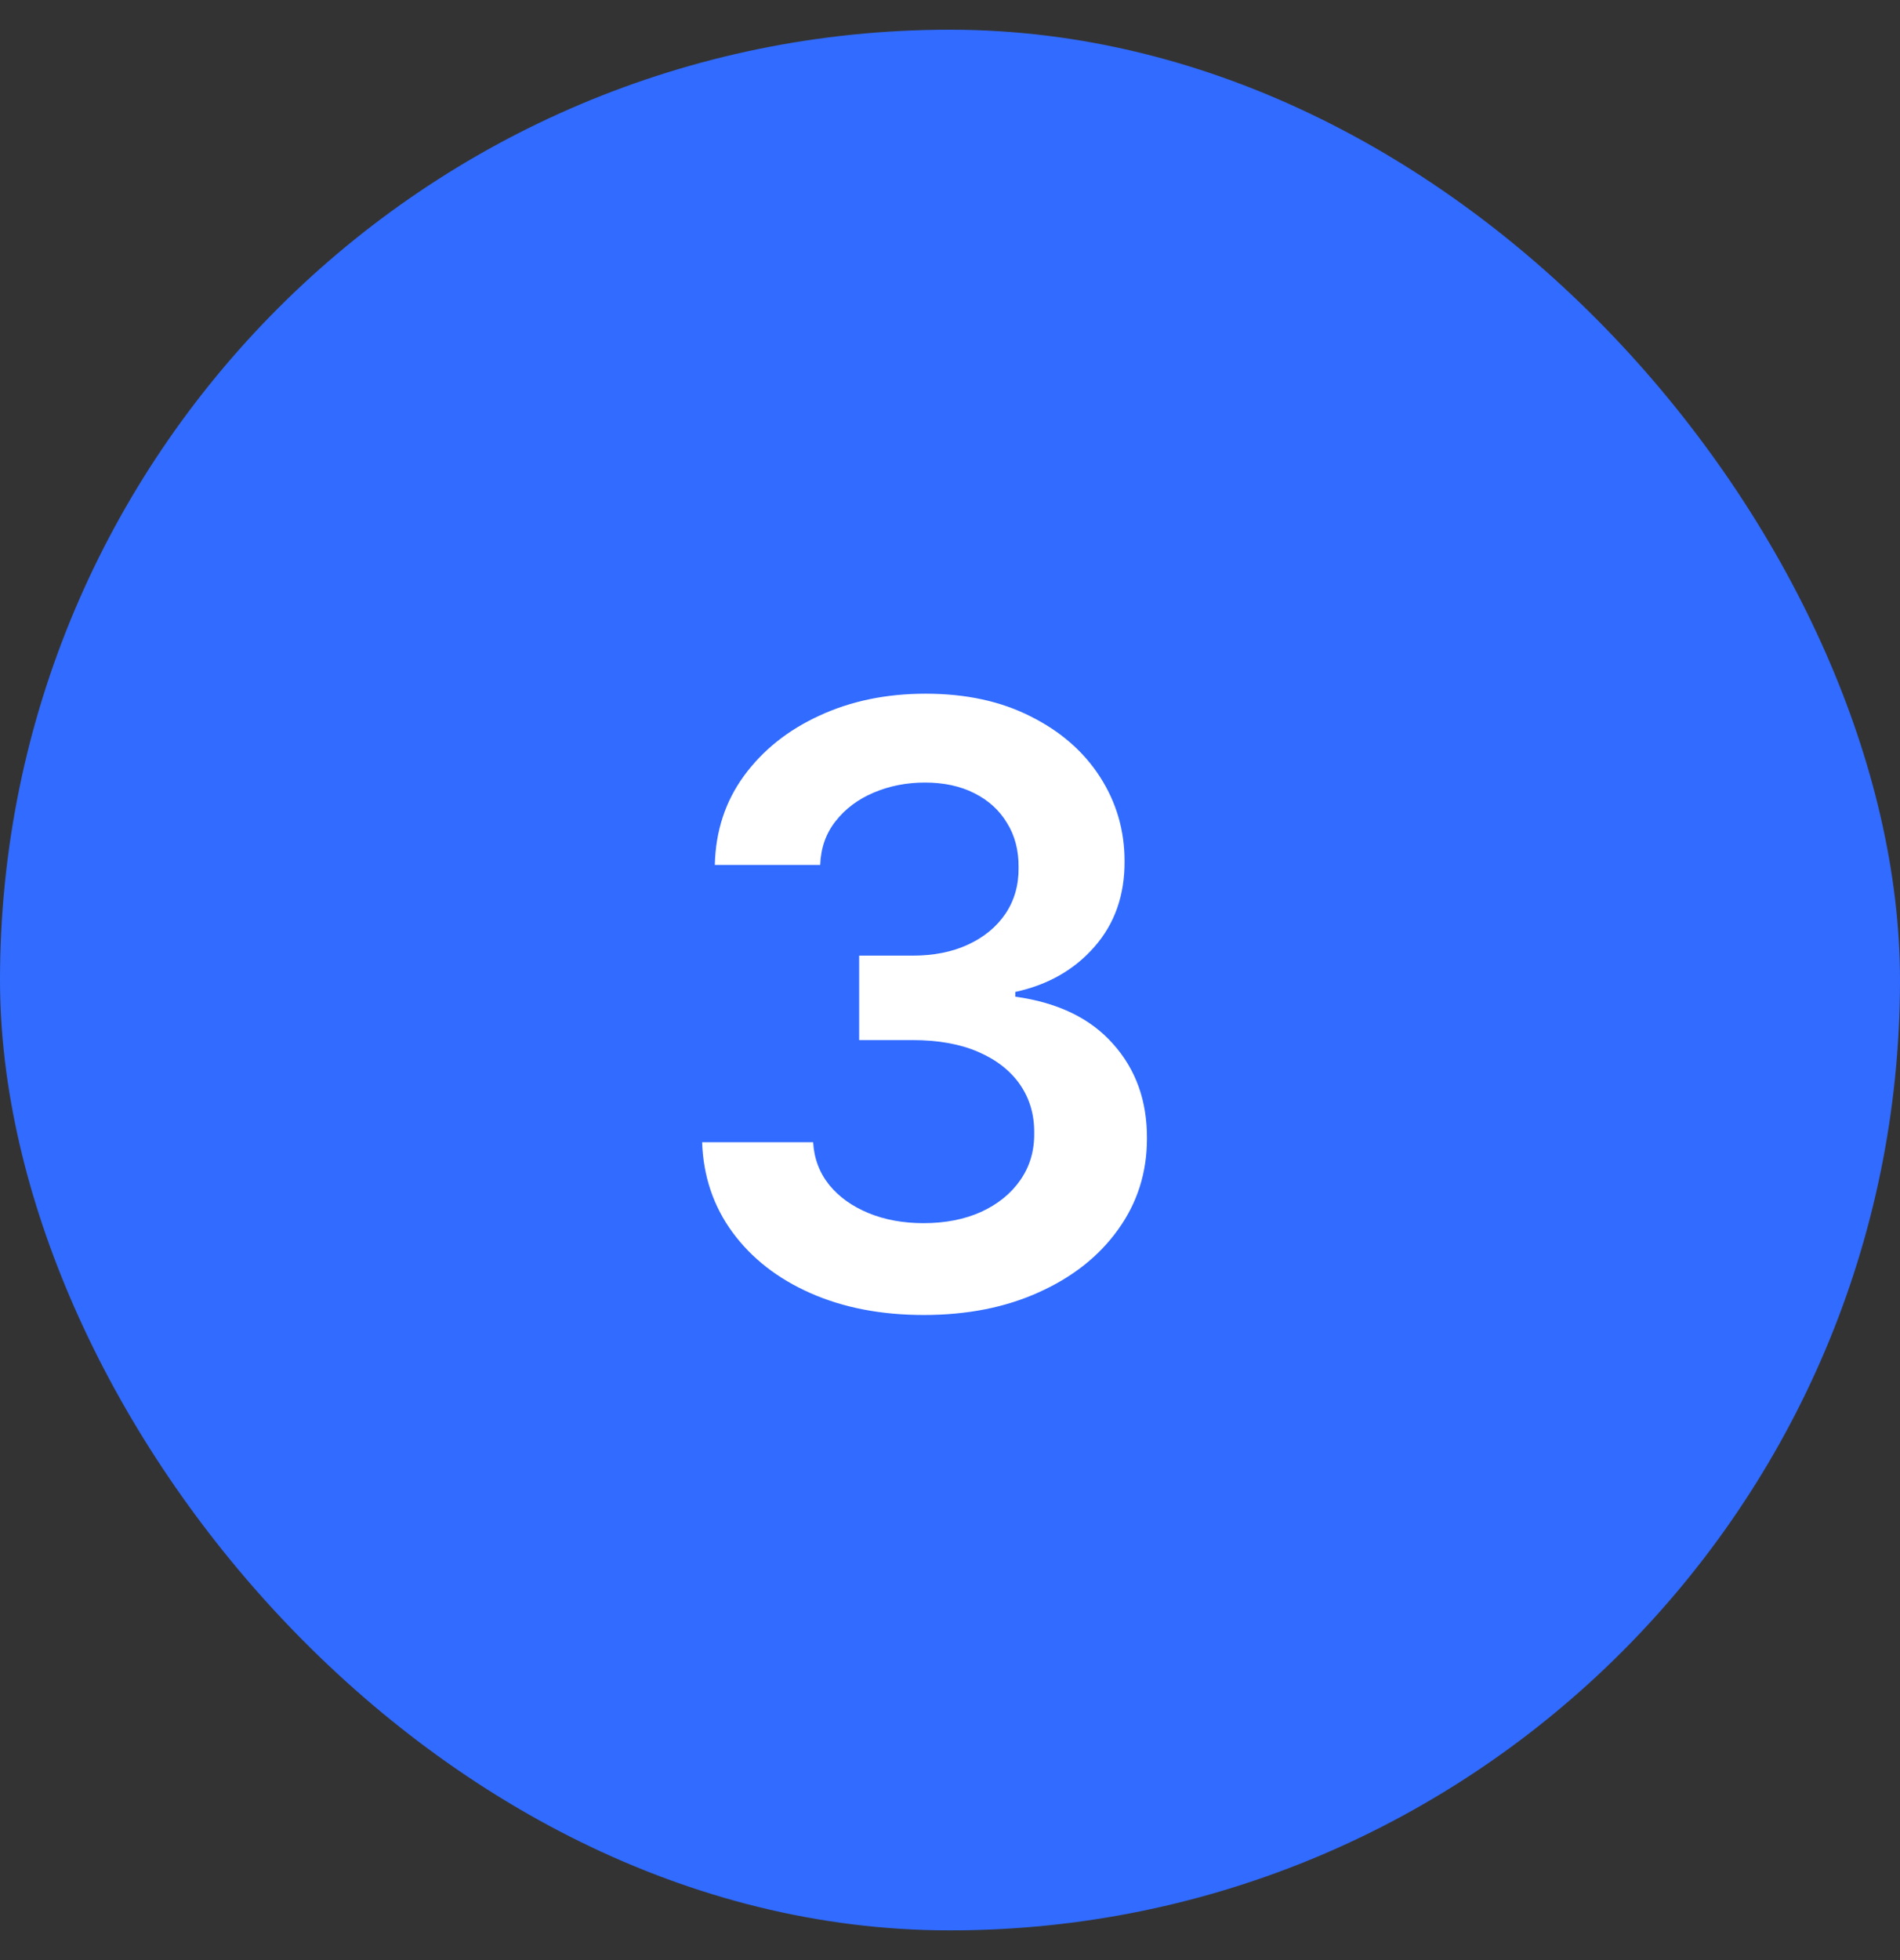
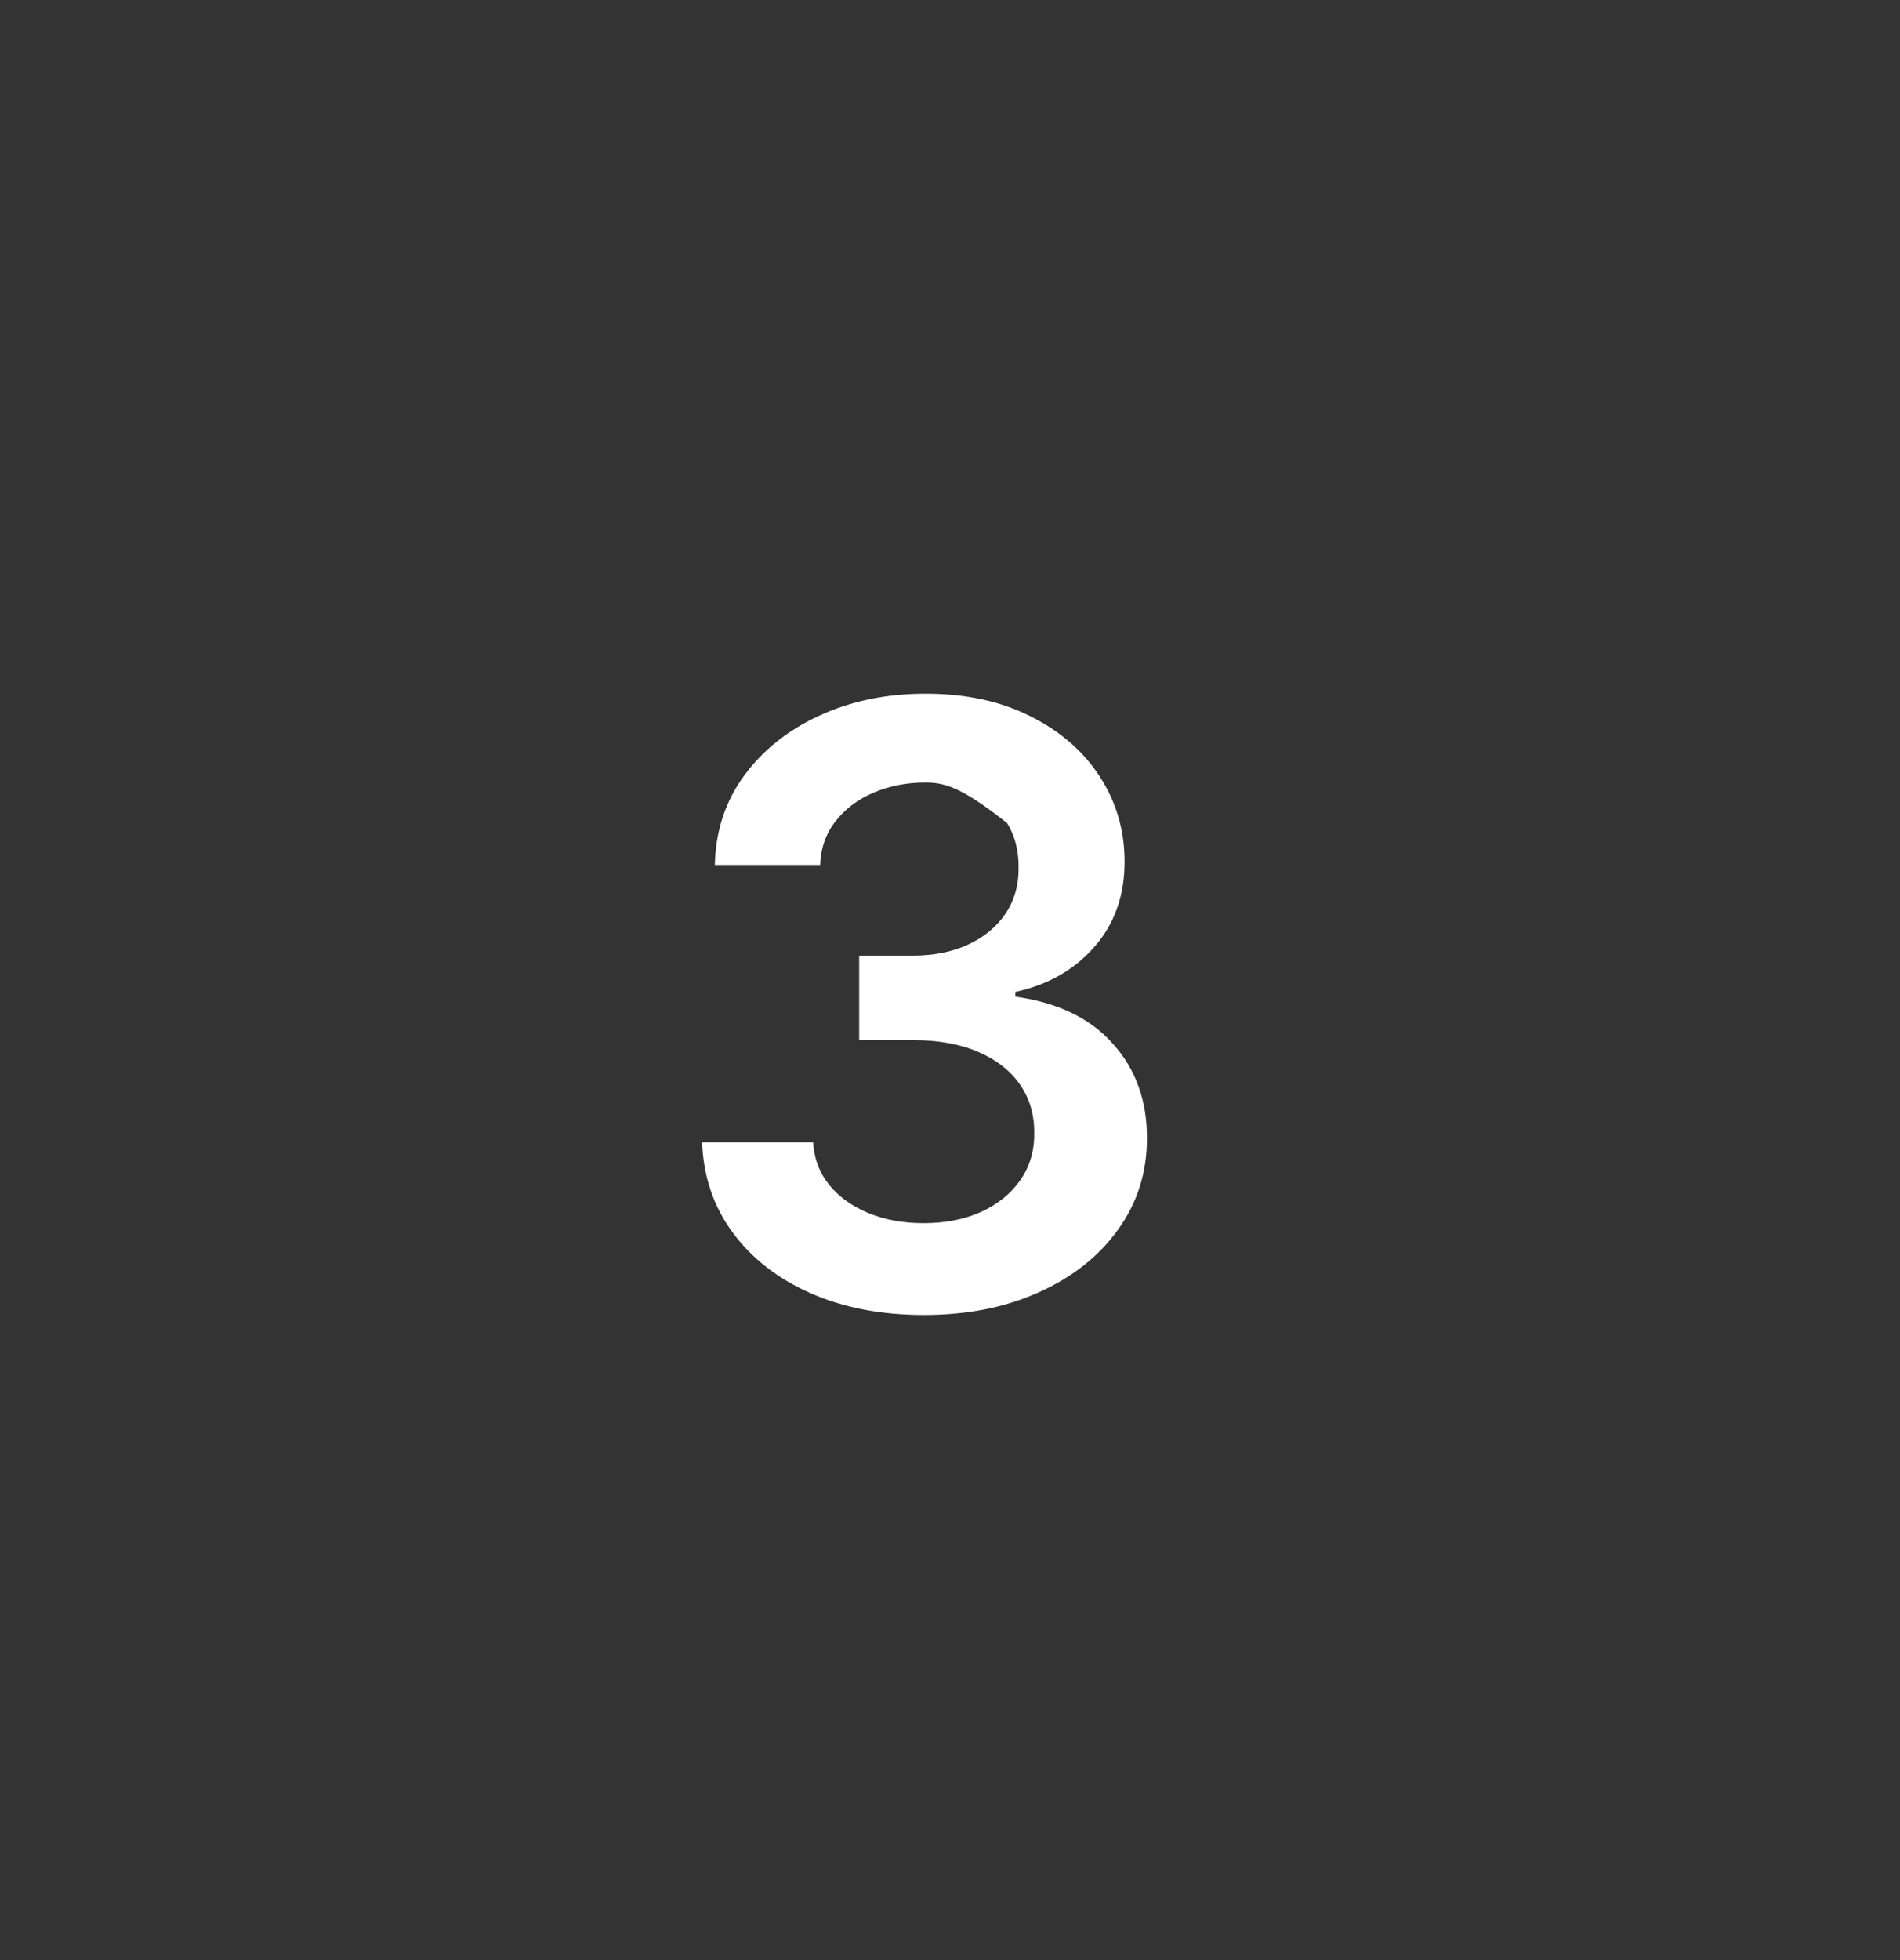
<svg xmlns="http://www.w3.org/2000/svg" width="32" height="33" viewBox="0 0 32 33" fill="none">
  <rect x="0" y="0" width="32" height="33" fill="#333333" stroke="none" />
-   <rect y="0.5" width="32" height="32" rx="16" fill="#316BFF" />
-   <path d="M15.559 22.139C14.843 22.139 14.207 22.017 13.65 21.771C13.096 21.526 12.659 21.185 12.337 20.747C12.016 20.31 11.845 19.804 11.825 19.231H13.695C13.711 19.506 13.802 19.746 13.968 19.952C14.134 20.154 14.354 20.311 14.629 20.424C14.904 20.537 15.213 20.593 15.554 20.593C15.919 20.593 16.242 20.53 16.523 20.404C16.805 20.275 17.026 20.096 17.185 19.867C17.344 19.639 17.422 19.375 17.418 19.077C17.422 18.768 17.342 18.497 17.18 18.261C17.017 18.026 16.782 17.842 16.474 17.709C16.169 17.577 15.801 17.511 15.37 17.511H14.47V16.089H15.37C15.725 16.089 16.035 16.027 16.3 15.905C16.568 15.782 16.779 15.61 16.931 15.388C17.084 15.162 17.158 14.902 17.155 14.607C17.158 14.319 17.093 14.069 16.961 13.857C16.832 13.641 16.648 13.474 16.409 13.354C16.174 13.235 15.897 13.175 15.579 13.175C15.267 13.175 14.979 13.232 14.714 13.345C14.449 13.457 14.235 13.618 14.072 13.827C13.91 14.032 13.824 14.277 13.814 14.562H12.039C12.052 13.992 12.216 13.492 12.531 13.061C12.849 12.627 13.274 12.289 13.804 12.047C14.334 11.802 14.929 11.679 15.589 11.679C16.268 11.679 16.858 11.807 17.359 12.062C17.863 12.314 18.252 12.653 18.527 13.081C18.802 13.508 18.94 13.981 18.94 14.498C18.943 15.071 18.774 15.552 18.433 15.94C18.095 16.327 17.65 16.581 17.1 16.7V16.78C17.816 16.879 18.365 17.144 18.746 17.575C19.13 18.003 19.321 18.535 19.317 19.171C19.317 19.741 19.155 20.252 18.83 20.702C18.509 21.15 18.065 21.501 17.498 21.756C16.934 22.012 16.288 22.139 15.559 22.139Z" fill="white" />
+   <path d="M15.559 22.139C14.843 22.139 14.207 22.017 13.65 21.771C13.096 21.526 12.659 21.185 12.337 20.747C12.016 20.31 11.845 19.804 11.825 19.231H13.695C13.711 19.506 13.802 19.746 13.968 19.952C14.134 20.154 14.354 20.311 14.629 20.424C14.904 20.537 15.213 20.593 15.554 20.593C15.919 20.593 16.242 20.53 16.523 20.404C16.805 20.275 17.026 20.096 17.185 19.867C17.344 19.639 17.422 19.375 17.418 19.077C17.422 18.768 17.342 18.497 17.18 18.261C17.017 18.026 16.782 17.842 16.474 17.709C16.169 17.577 15.801 17.511 15.37 17.511H14.47V16.089H15.37C15.725 16.089 16.035 16.027 16.3 15.905C16.568 15.782 16.779 15.61 16.931 15.388C17.084 15.162 17.158 14.902 17.155 14.607C17.158 14.319 17.093 14.069 16.961 13.857C16.174 13.235 15.897 13.175 15.579 13.175C15.267 13.175 14.979 13.232 14.714 13.345C14.449 13.457 14.235 13.618 14.072 13.827C13.91 14.032 13.824 14.277 13.814 14.562H12.039C12.052 13.992 12.216 13.492 12.531 13.061C12.849 12.627 13.274 12.289 13.804 12.047C14.334 11.802 14.929 11.679 15.589 11.679C16.268 11.679 16.858 11.807 17.359 12.062C17.863 12.314 18.252 12.653 18.527 13.081C18.802 13.508 18.94 13.981 18.94 14.498C18.943 15.071 18.774 15.552 18.433 15.94C18.095 16.327 17.65 16.581 17.1 16.7V16.78C17.816 16.879 18.365 17.144 18.746 17.575C19.13 18.003 19.321 18.535 19.317 19.171C19.317 19.741 19.155 20.252 18.83 20.702C18.509 21.15 18.065 21.501 17.498 21.756C16.934 22.012 16.288 22.139 15.559 22.139Z" fill="white" />
</svg>